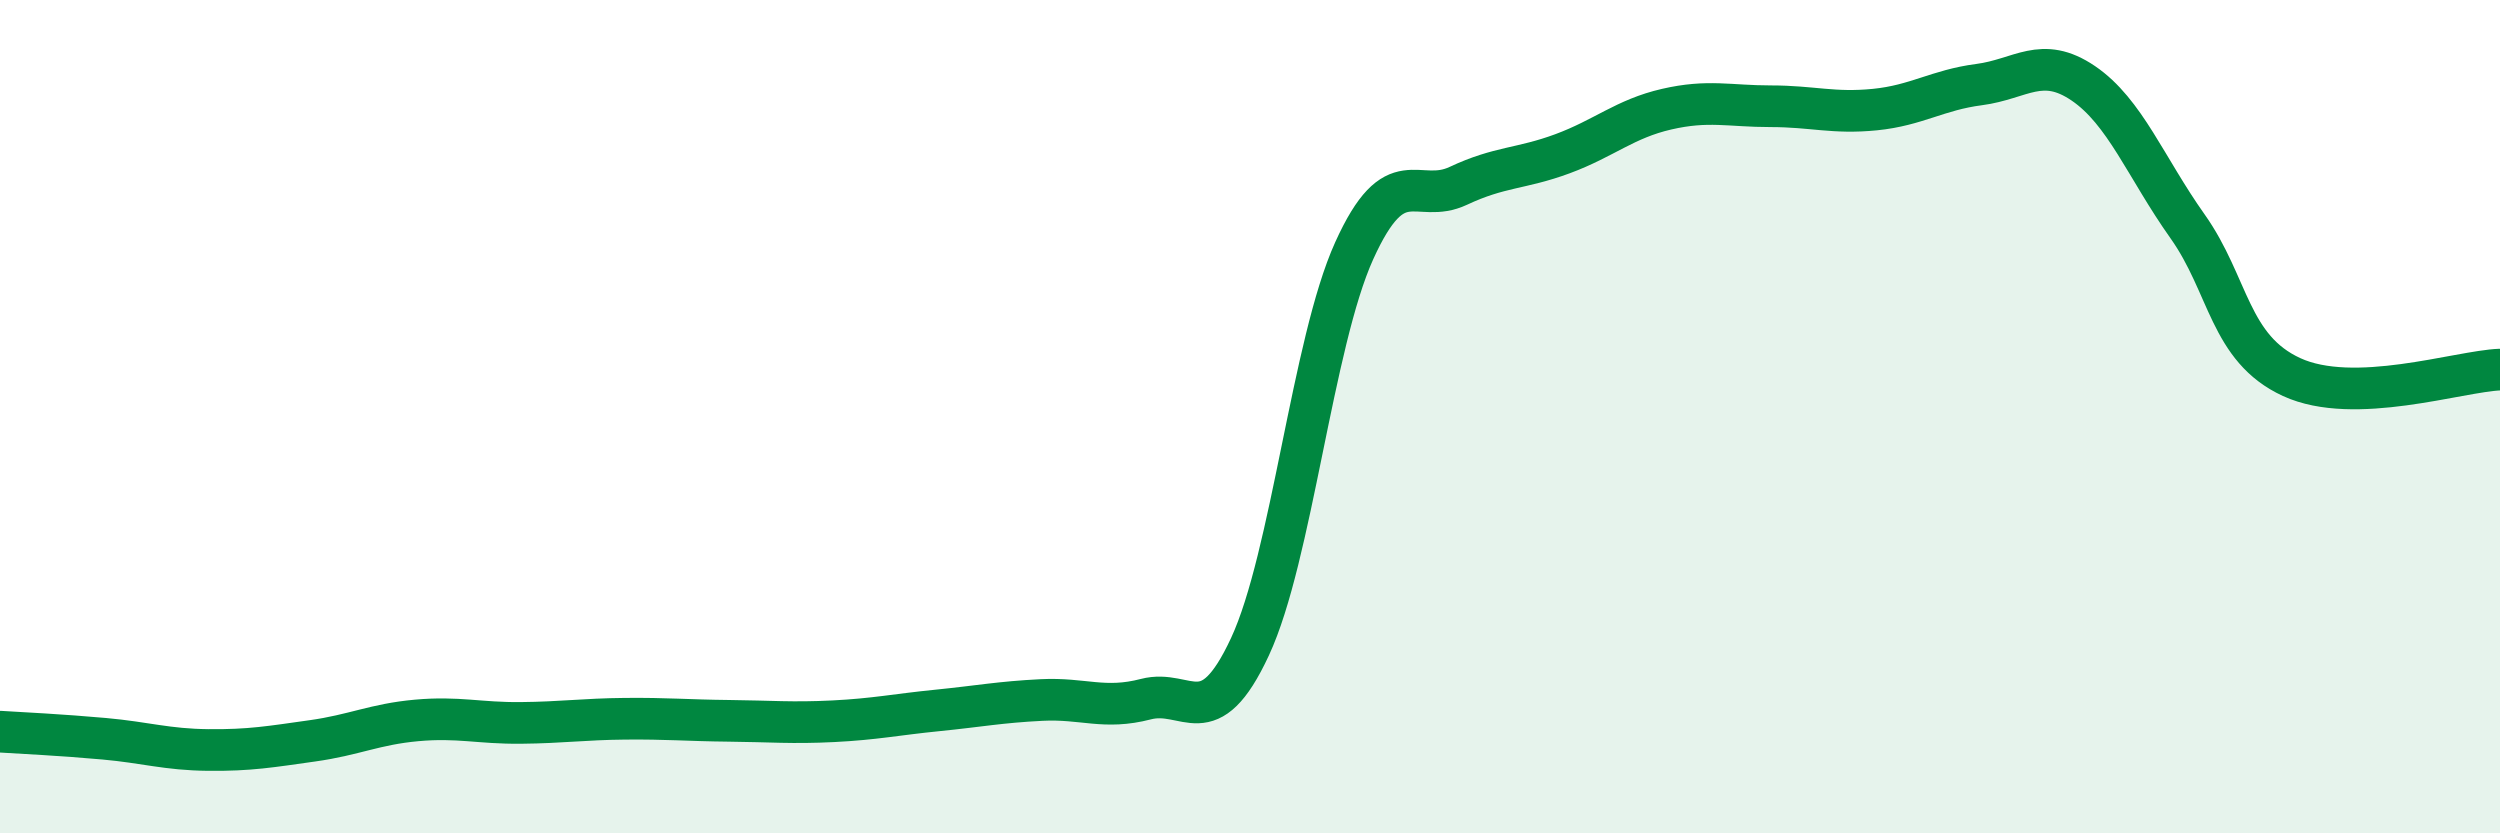
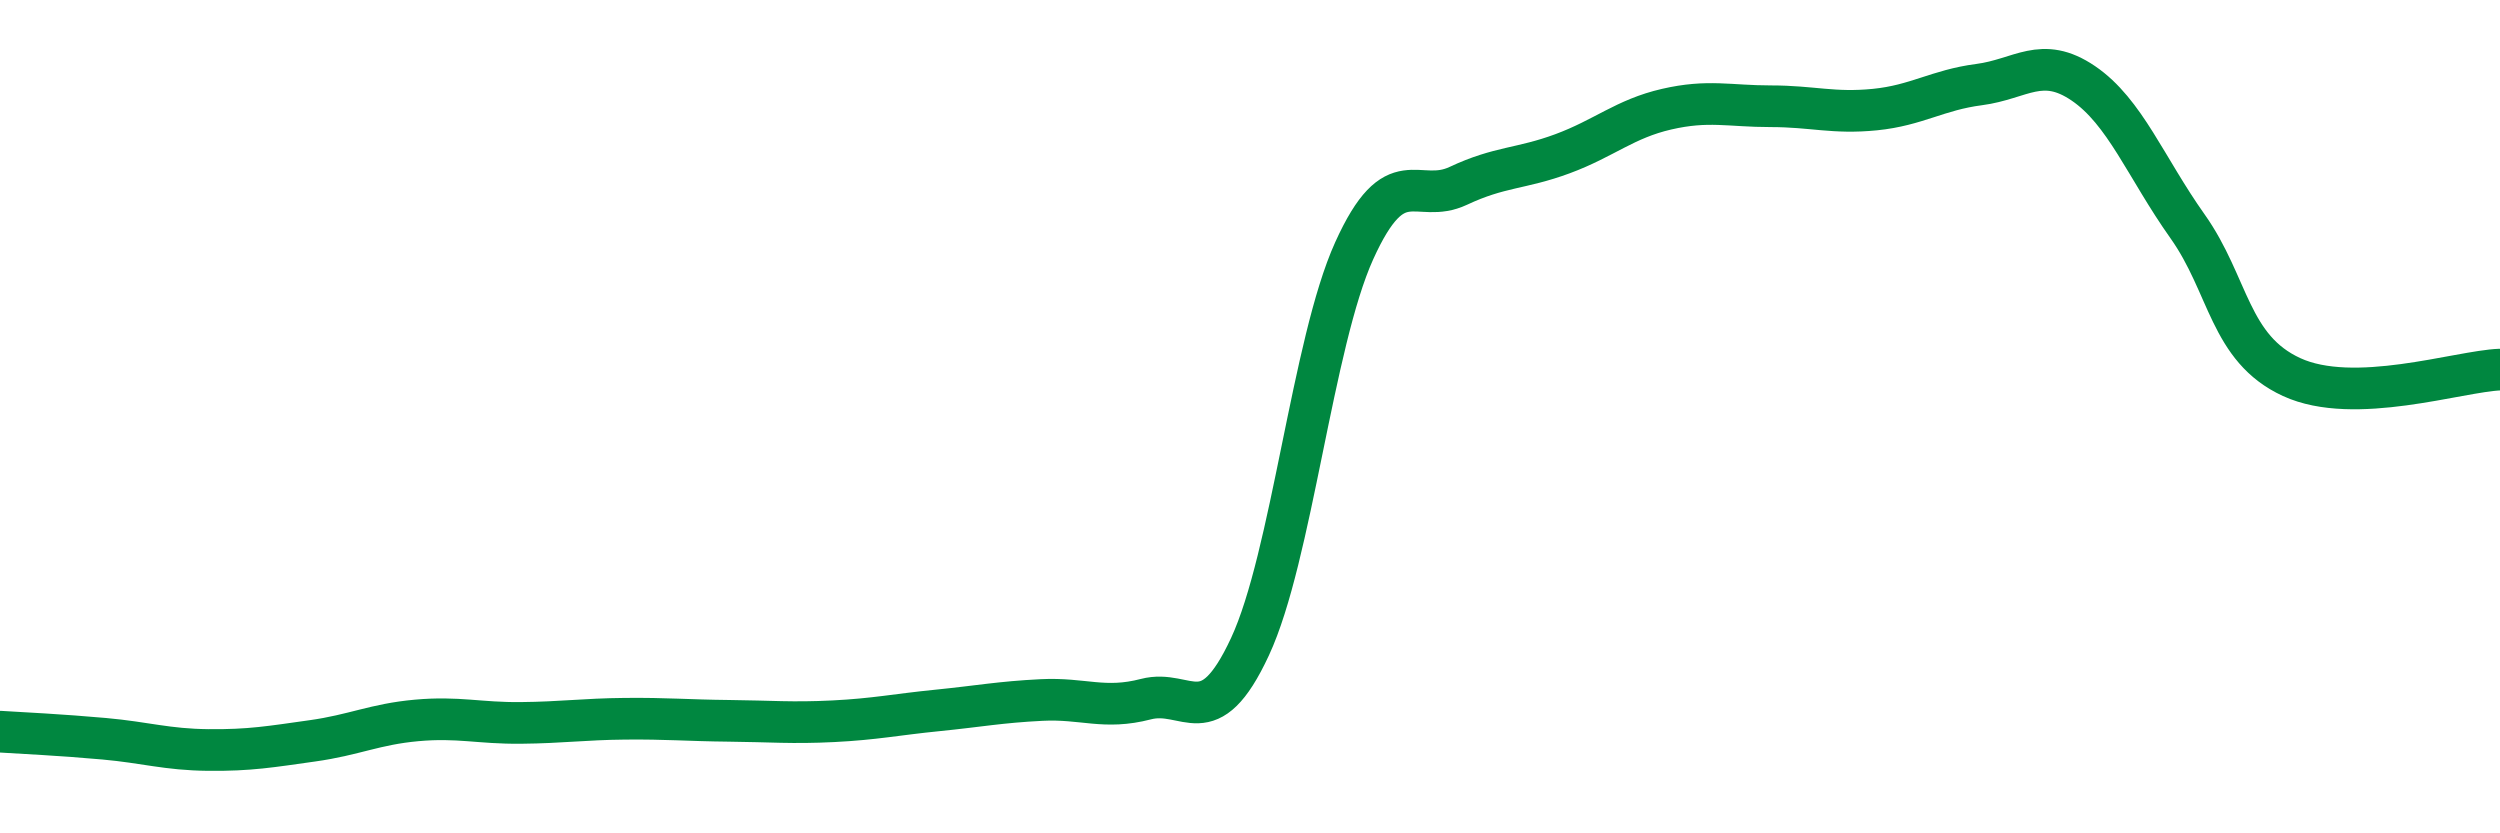
<svg xmlns="http://www.w3.org/2000/svg" width="60" height="20" viewBox="0 0 60 20">
-   <path d="M 0,17.56 C 0.5,17.59 1.5,17.64 2.5,17.73 C 3.5,17.82 4,17.99 5,18 C 6,18.01 6.5,17.92 7.5,17.78 C 8.5,17.64 9,17.38 10,17.29 C 11,17.2 11.5,17.36 12.5,17.35 C 13.5,17.34 14,17.26 15,17.25 C 16,17.24 16.5,17.29 17.5,17.3 C 18.5,17.31 19,17.36 20,17.31 C 21,17.26 21.5,17.15 22.5,17.05 C 23.5,16.95 24,16.85 25,16.8 C 26,16.75 26.5,17.04 27.5,16.78 C 28.5,16.52 29,17.67 30,15.52 C 31,13.37 31.5,8.23 32.5,6.02 C 33.5,3.81 34,4.93 35,4.46 C 36,3.99 36.5,4.06 37.5,3.69 C 38.5,3.32 39,2.85 40,2.62 C 41,2.39 41.5,2.55 42.5,2.55 C 43.5,2.55 44,2.73 45,2.63 C 46,2.53 46.5,2.16 47.5,2.03 C 48.5,1.9 49,1.32 50,2 C 51,2.68 51.5,4.02 52.5,5.43 C 53.5,6.84 53.5,8.36 55,9.05 C 56.5,9.74 59,8.91 60,8.87L60 20L0 20Z" fill="#008740" opacity="0.1" stroke-linecap="round" stroke-linejoin="round" />
  <path d="M 0,17.56 C 0.5,17.59 1.5,17.64 2.5,17.73 C 3.5,17.82 4,17.99 5,18 C 6,18.01 6.5,17.92 7.5,17.78 C 8.5,17.64 9,17.38 10,17.29 C 11,17.2 11.5,17.36 12.5,17.35 C 13.5,17.34 14,17.26 15,17.25 C 16,17.24 16.5,17.29 17.5,17.3 C 18.5,17.31 19,17.36 20,17.31 C 21,17.26 21.5,17.15 22.5,17.05 C 23.5,16.95 24,16.85 25,16.8 C 26,16.75 26.5,17.04 27.5,16.78 C 28.5,16.52 29,17.67 30,15.52 C 31,13.37 31.5,8.23 32.5,6.02 C 33.5,3.81 34,4.93 35,4.46 C 36,3.99 36.5,4.06 37.5,3.69 C 38.5,3.32 39,2.85 40,2.62 C 41,2.39 41.5,2.55 42.5,2.55 C 43.5,2.55 44,2.73 45,2.63 C 46,2.53 46.5,2.16 47.5,2.03 C 48.5,1.9 49,1.32 50,2 C 51,2.68 51.5,4.02 52.5,5.43 C 53.5,6.84 53.5,8.36 55,9.05 C 56.5,9.74 59,8.91 60,8.87" stroke="#008740" stroke-width="1" fill="none" stroke-linecap="round" stroke-linejoin="round" />
</svg>